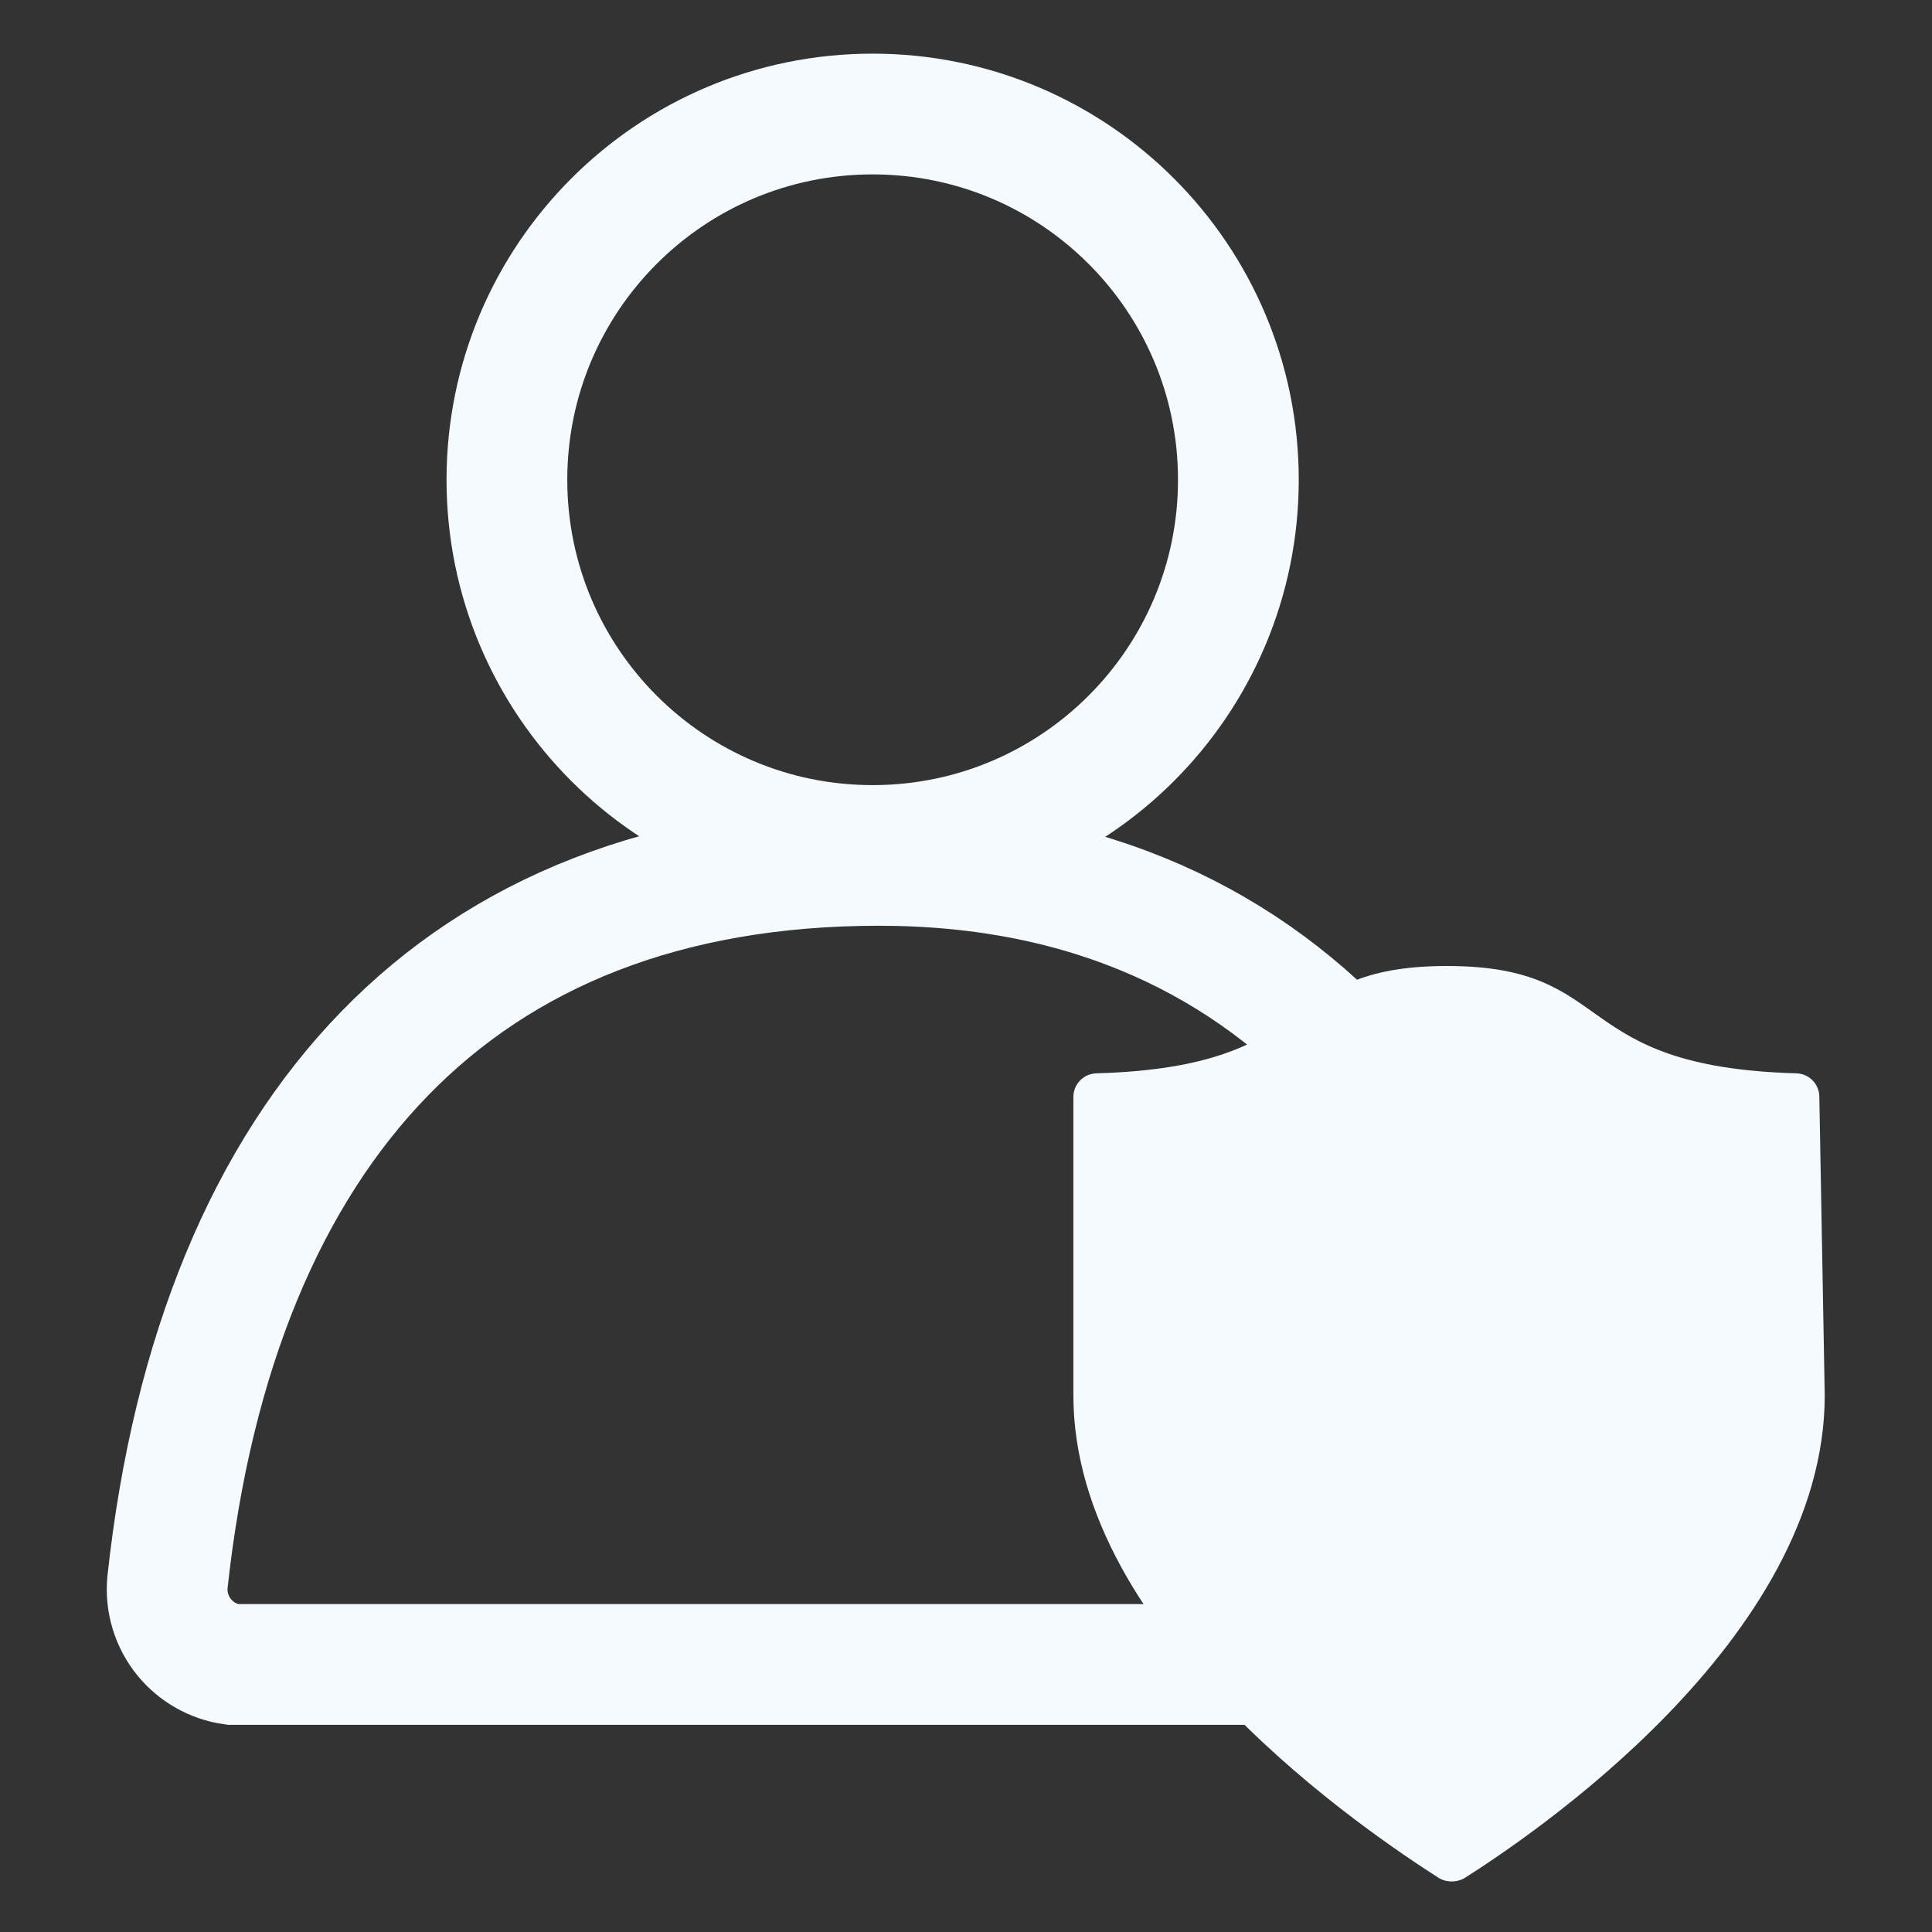
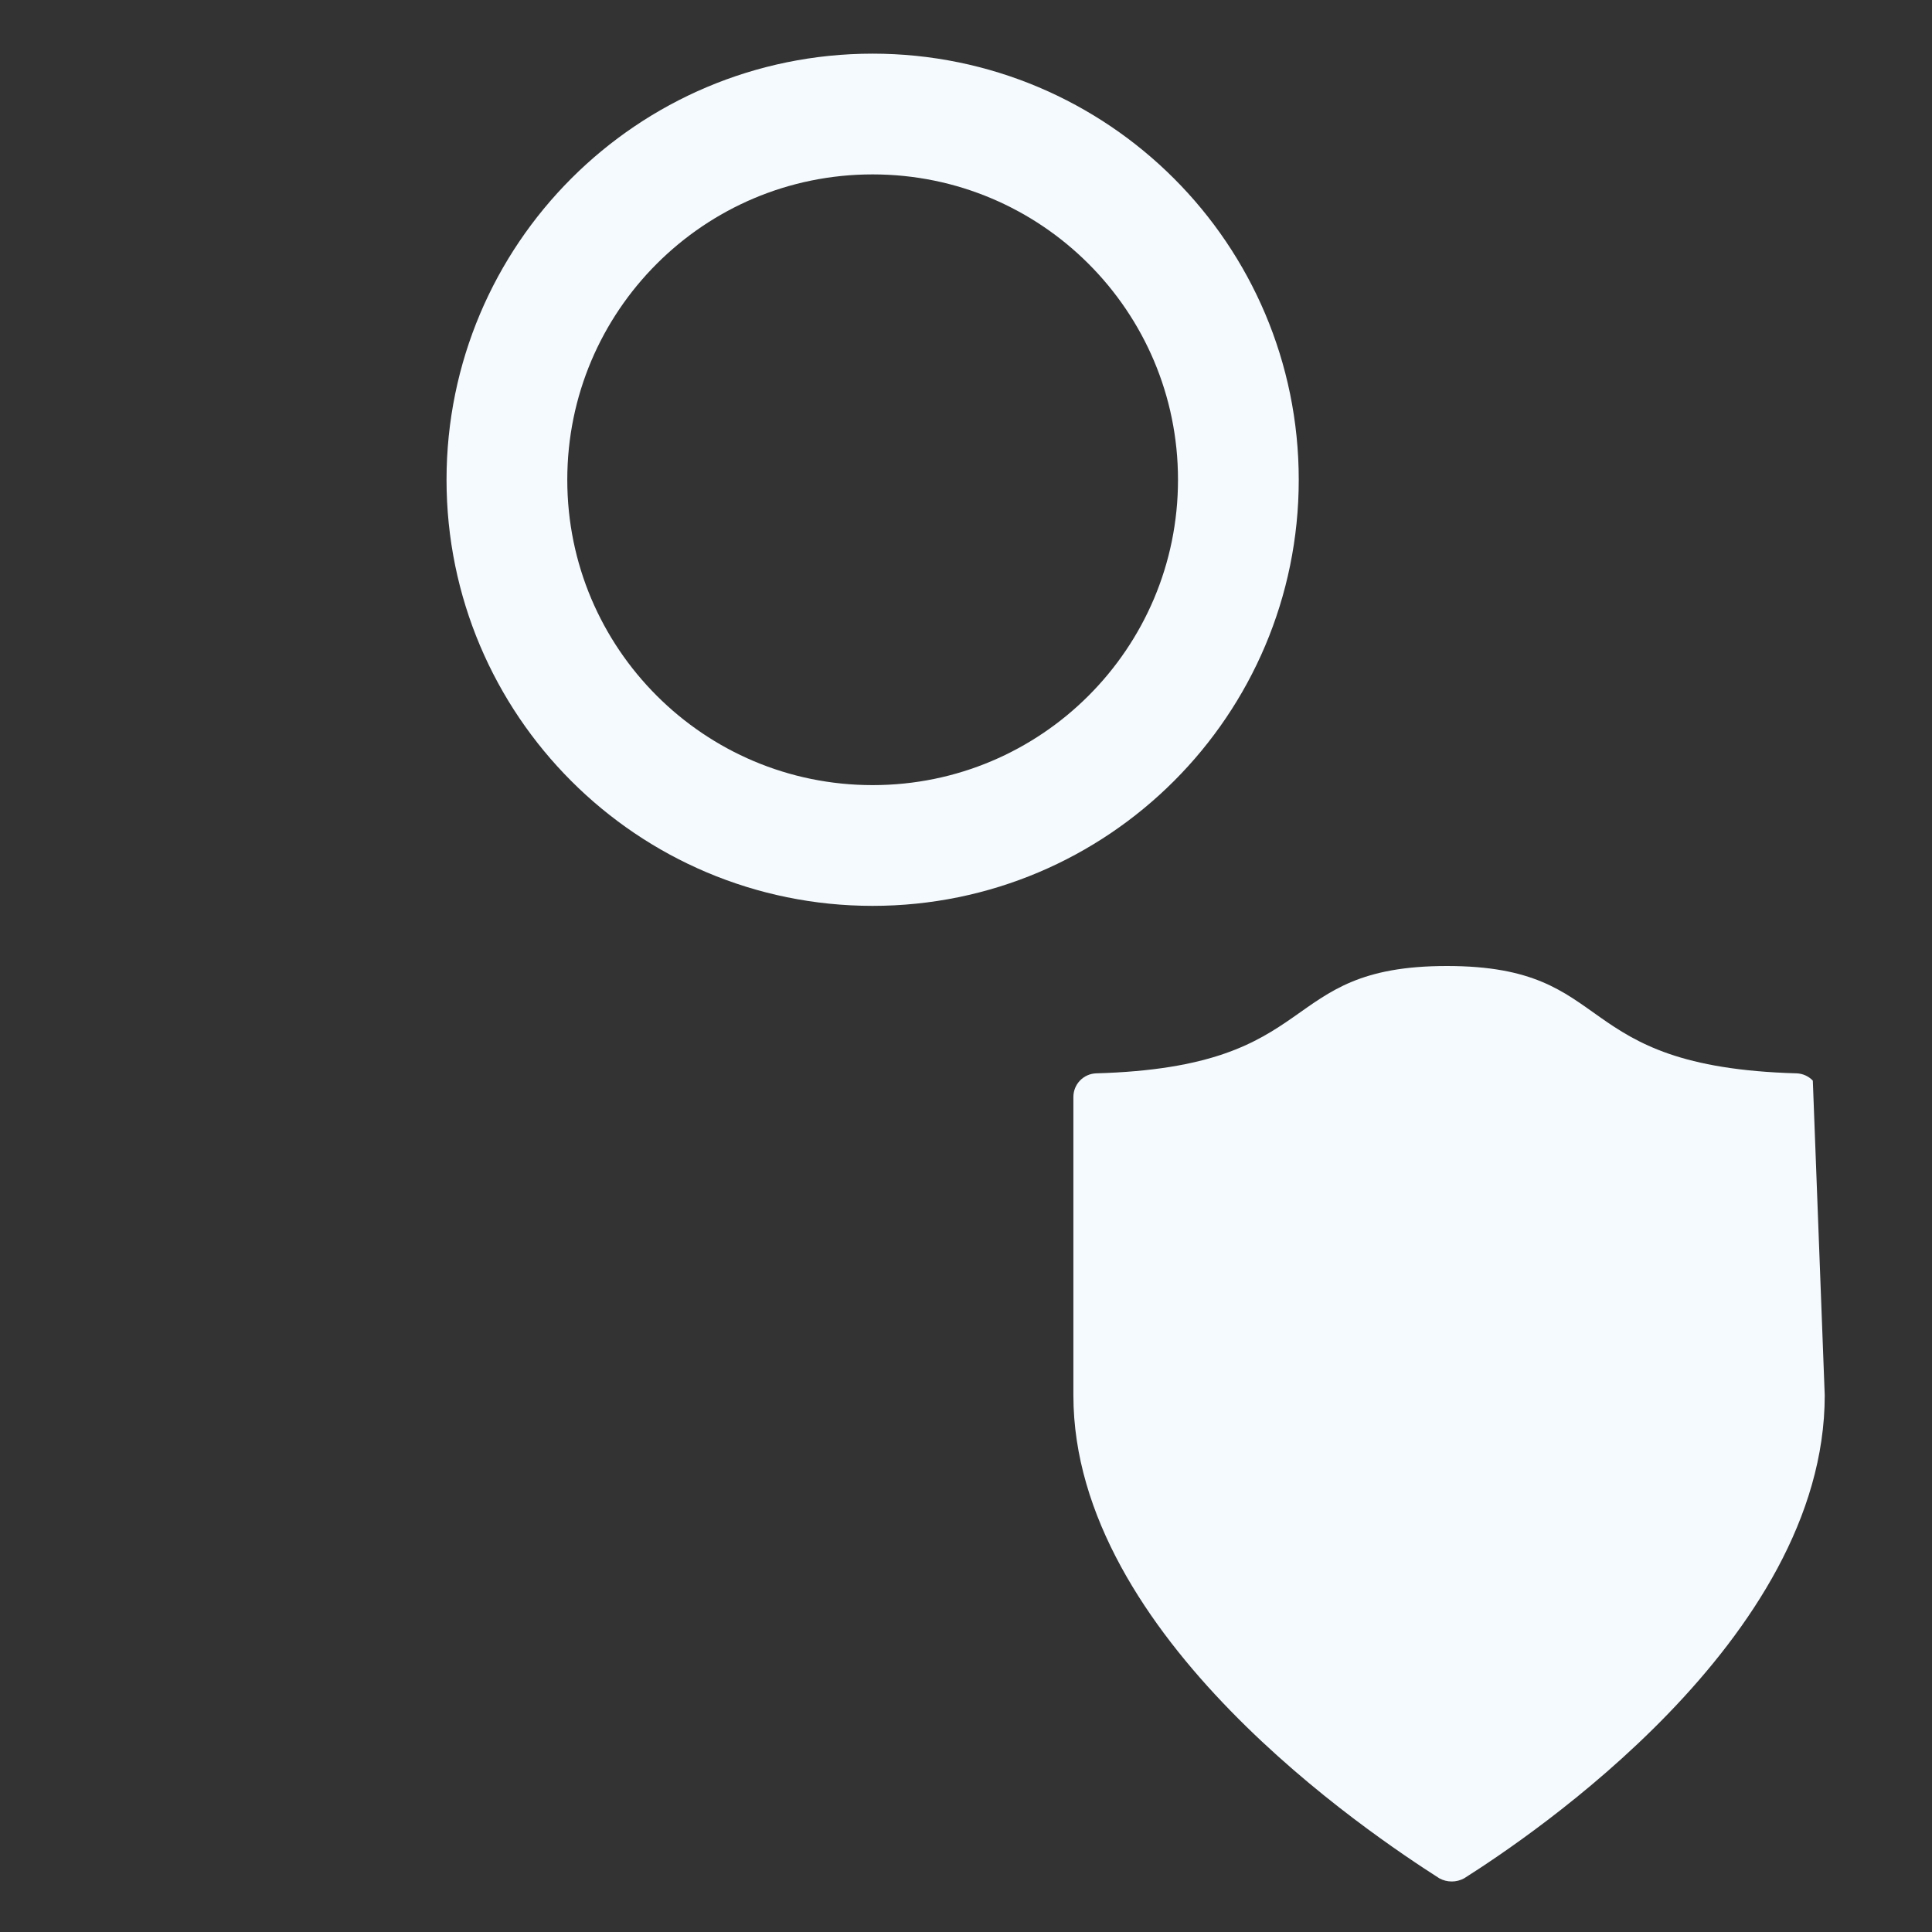
<svg xmlns="http://www.w3.org/2000/svg" width="48" height="48" viewBox="0 0 48 48" fill="none">
  <rect x="0" y="0" width="48" height="48" fill="#333333" stroke="none" />
-   <path d="M39.014 39.399L39.007 39.467L39.007 39.535C39.003 40.026 38.805 40.495 38.457 40.84C38.184 41.111 37.835 41.289 37.461 41.353H37.147H5.771C5.305 41.286 4.879 41.047 4.579 40.681C4.267 40.3 4.117 39.812 4.16 39.321C4.777 33.606 6.644 29.169 9.559 26.173C12.452 23.198 16.515 21.5 21.84 21.5C27.091 21.5 31.02 23.446 33.815 26.573C36.639 29.732 38.385 34.193 39.015 39.306C39.017 39.337 39.017 39.368 39.014 39.399Z" stroke="#F4FAFD" stroke-width="3" />
  <path d="M30.767 11.92C30.767 16.938 26.699 21.006 21.68 21.006C16.662 21.006 12.594 16.938 12.594 11.92C12.594 6.901 16.662 2.833 21.68 2.833C26.699 2.833 30.767 6.901 30.767 11.92Z" stroke="#F4FAFD" stroke-width="3" />
-   <path d="M45.335 34.667C45.335 40.747 37.975 45.653 36.375 46.667C36.281 46.718 36.175 46.745 36.068 46.745C35.961 46.745 35.855 46.718 35.761 46.667C34.055 45.573 26.668 40.667 26.668 34.667V27.253C26.668 27.102 26.726 26.957 26.83 26.848C26.935 26.738 27.077 26.674 27.228 26.667C32.961 26.507 31.655 24 35.948 24C40.241 24 38.908 26.507 44.641 26.667C44.792 26.674 44.935 26.738 45.039 26.848C45.143 26.957 45.202 27.102 45.201 27.253L45.335 34.667Z" fill="#F4FAFD" />
+   <path d="M45.335 34.667C45.335 40.747 37.975 45.653 36.375 46.667C36.281 46.718 36.175 46.745 36.068 46.745C35.961 46.745 35.855 46.718 35.761 46.667C34.055 45.573 26.668 40.667 26.668 34.667V27.253C26.668 27.102 26.726 26.957 26.83 26.848C26.935 26.738 27.077 26.674 27.228 26.667C32.961 26.507 31.655 24 35.948 24C40.241 24 38.908 26.507 44.641 26.667C44.792 26.674 44.935 26.738 45.039 26.848L45.335 34.667Z" fill="#F4FAFD" />
</svg>